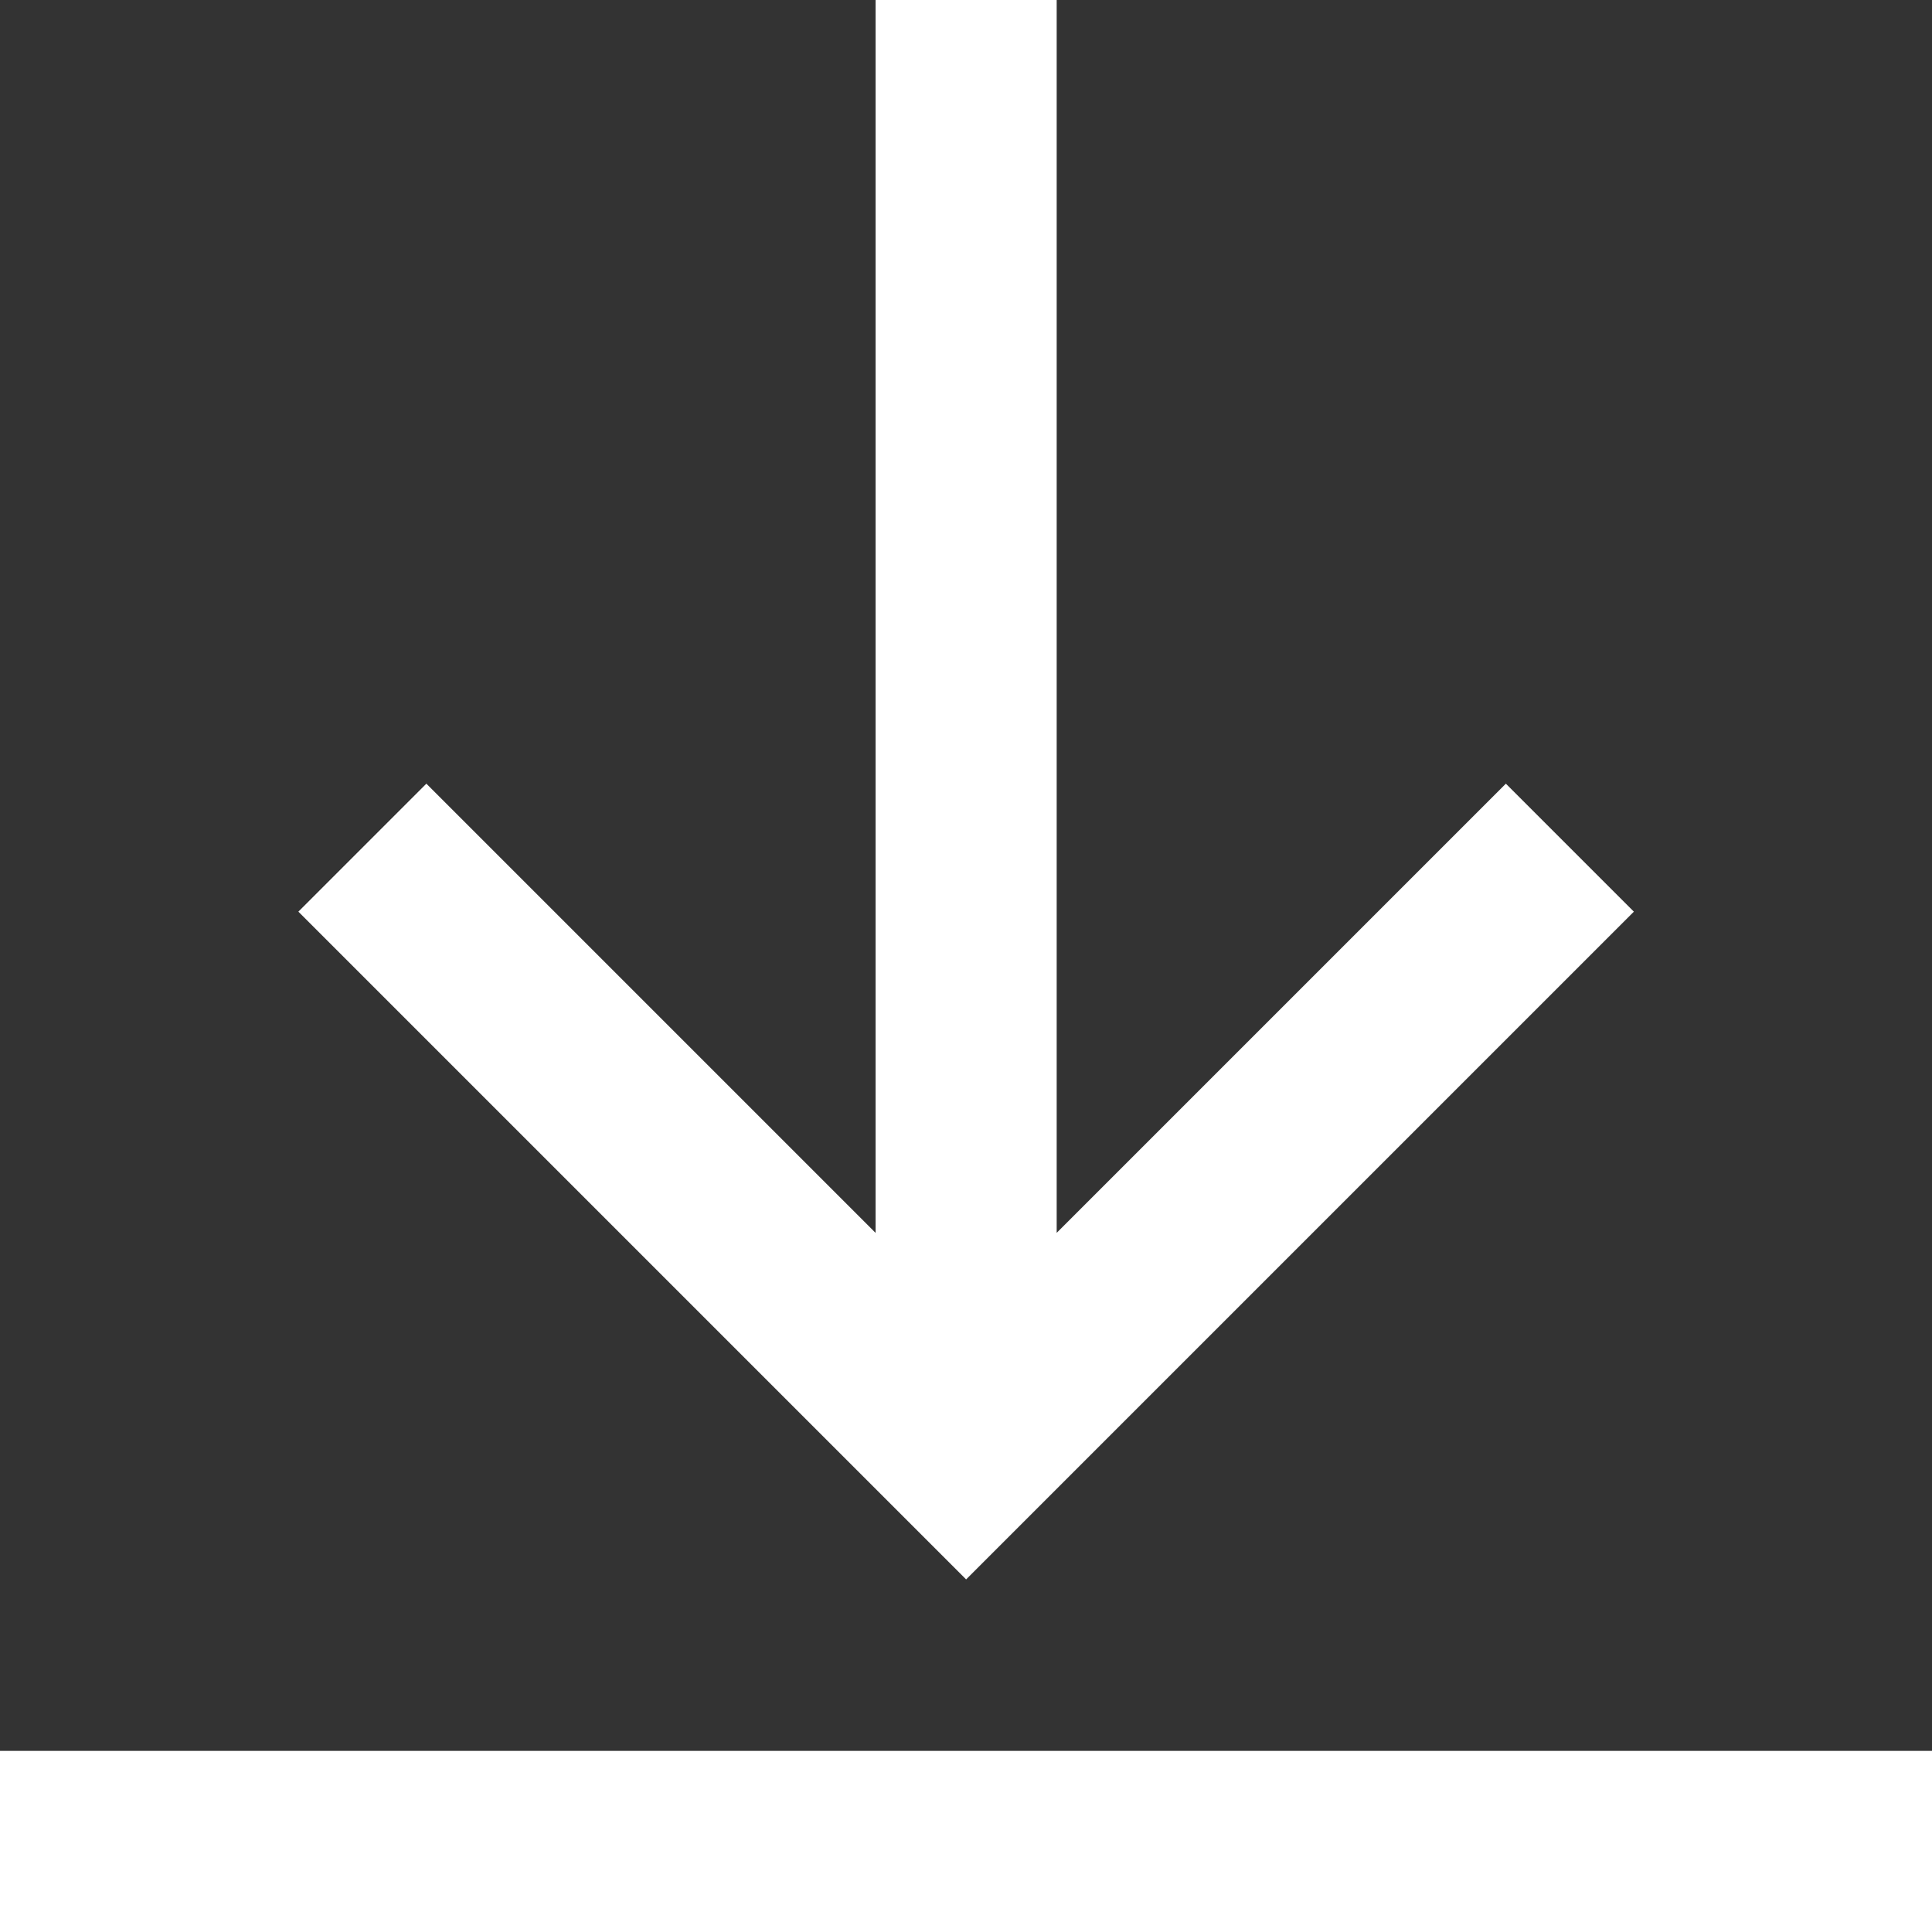
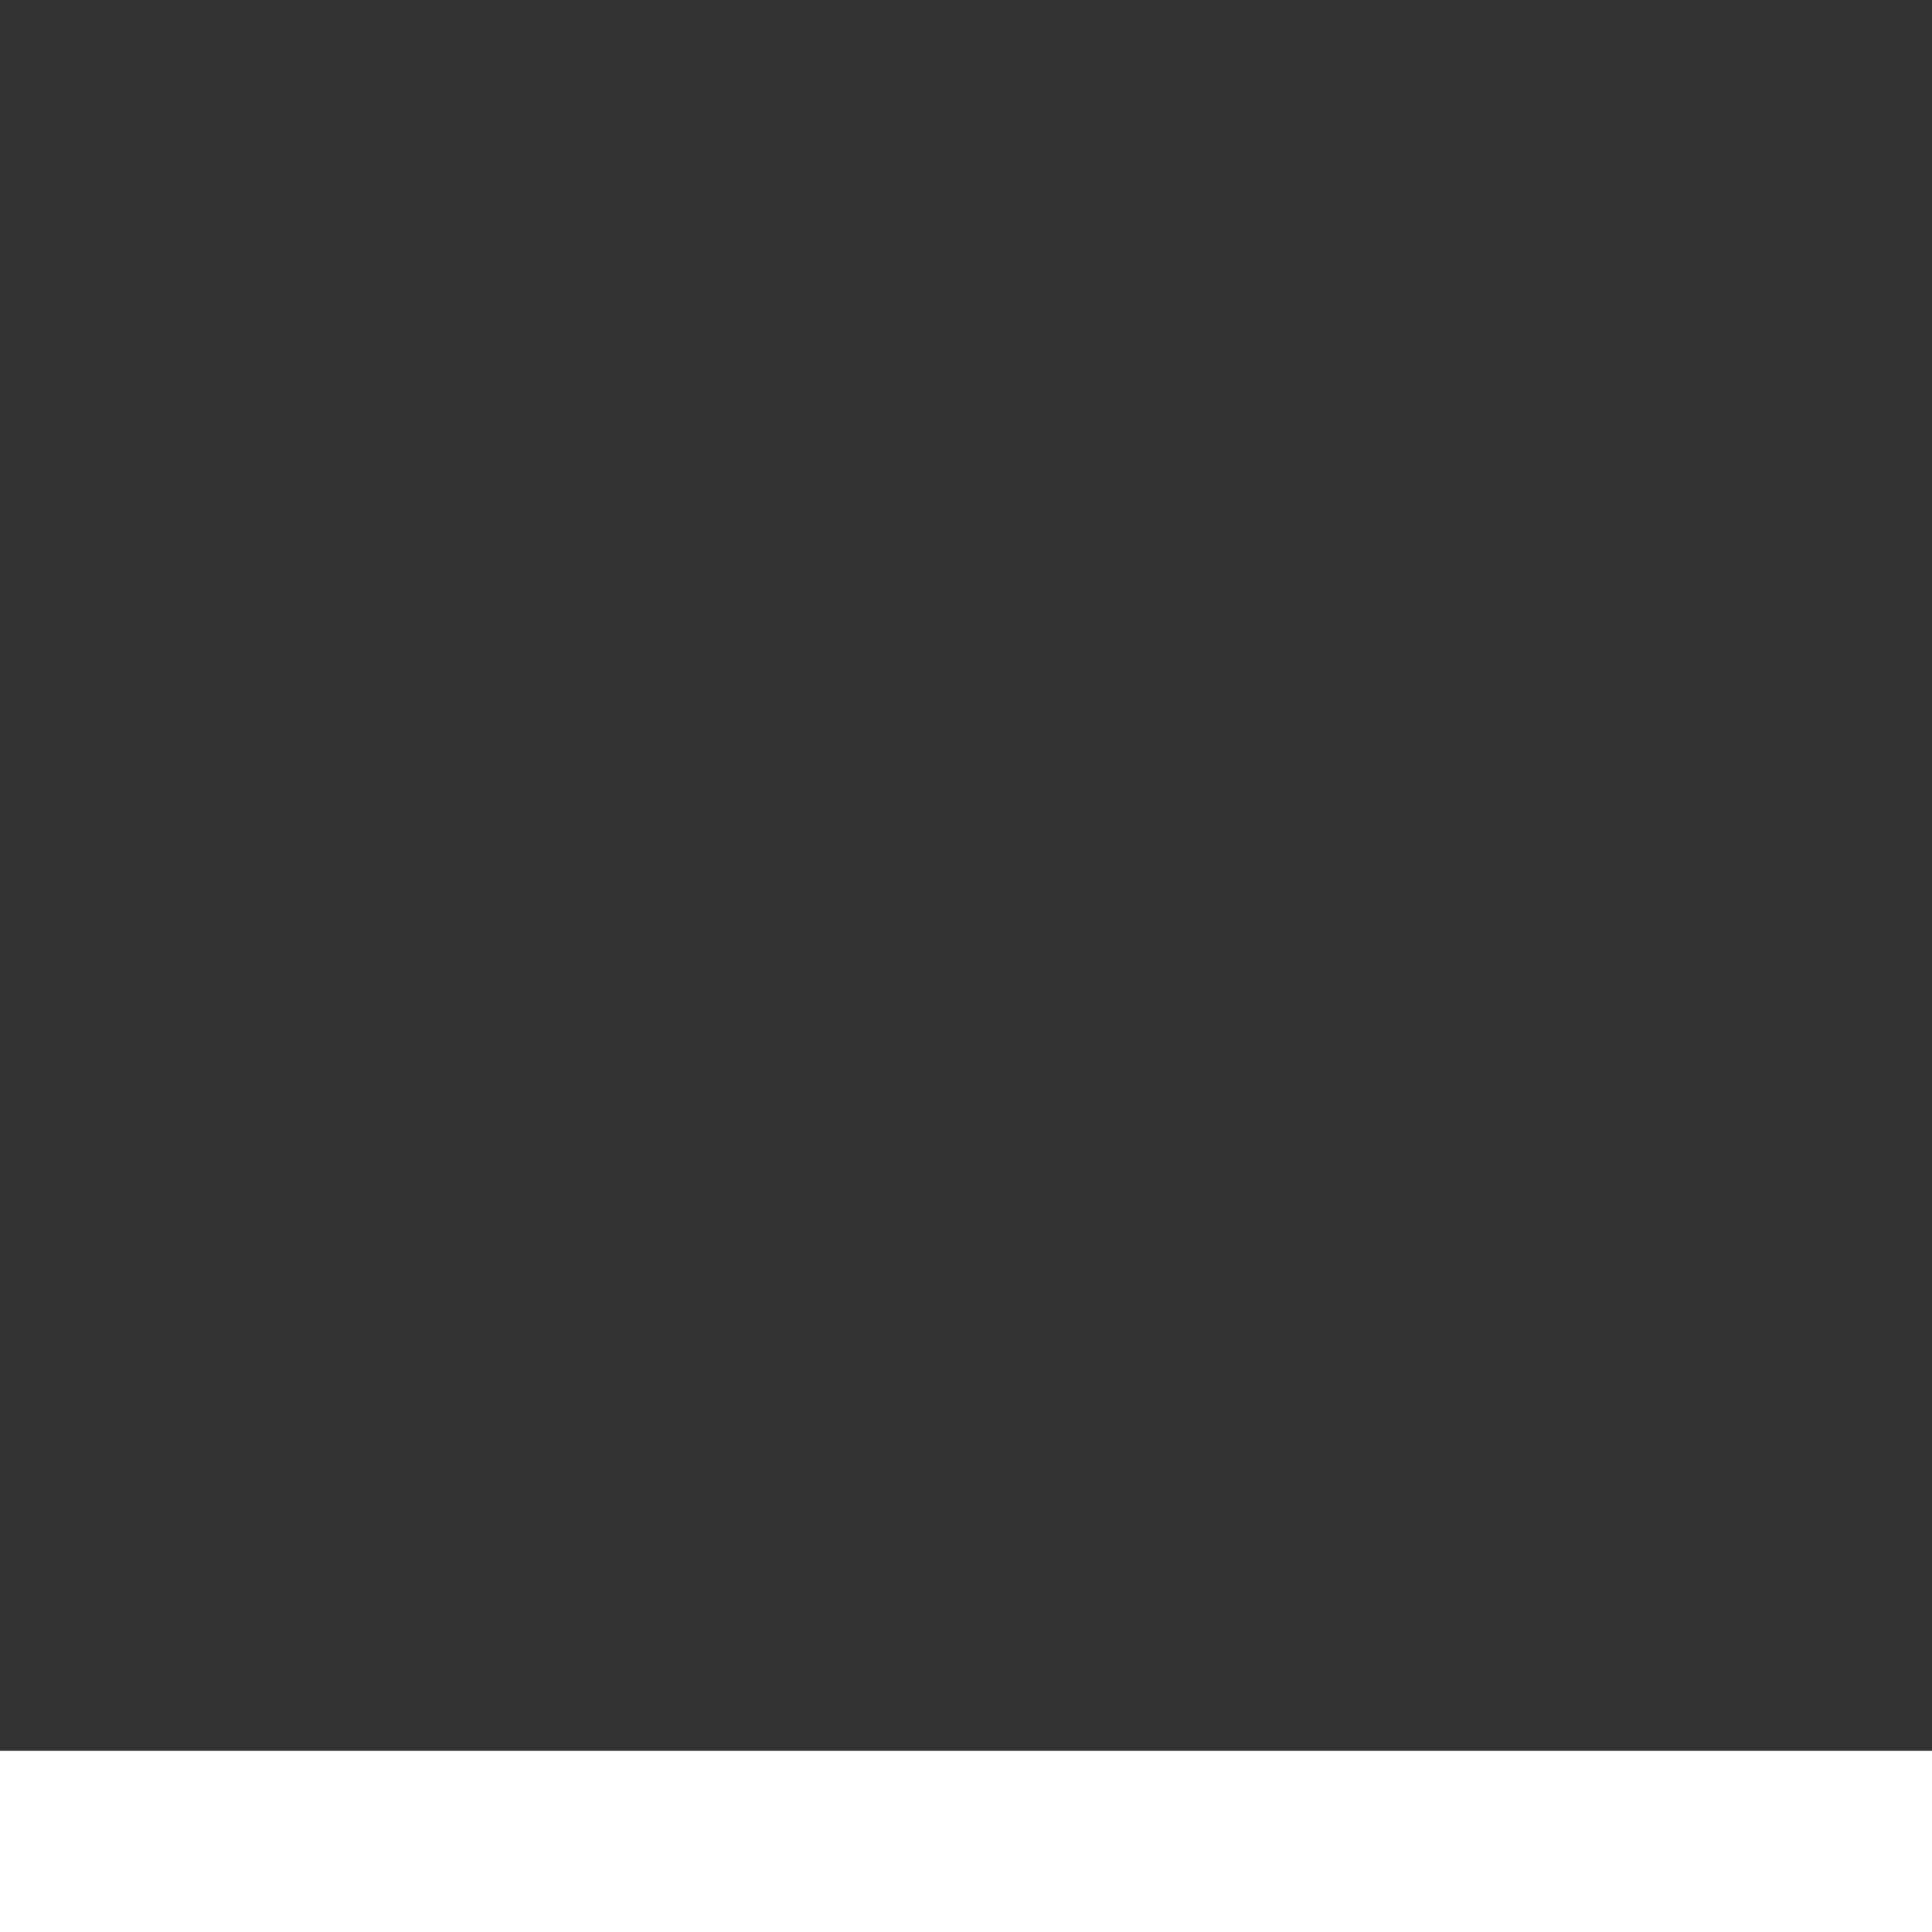
<svg xmlns="http://www.w3.org/2000/svg" fill="none" height="16" viewBox="0 0 16 16" width="16">
  <rect x="0" y="0" width="16" height="16" fill="#333333" stroke="none" />
  <clipPath id="a">
    <path d="m0 0h16v16h-16z" />
  </clipPath>
  <g clip-path="url(#a)" fill="#fff">
-     <path d="m7.251 0v10.21l-3.72-3.72-1.06 1.06 5.53 5.53 5.53-5.53-1.06-1.06-3.72 3.72v-10.21z" />
    <path d="m16 14.5h-16v1.5h16z" />
  </g>
</svg>